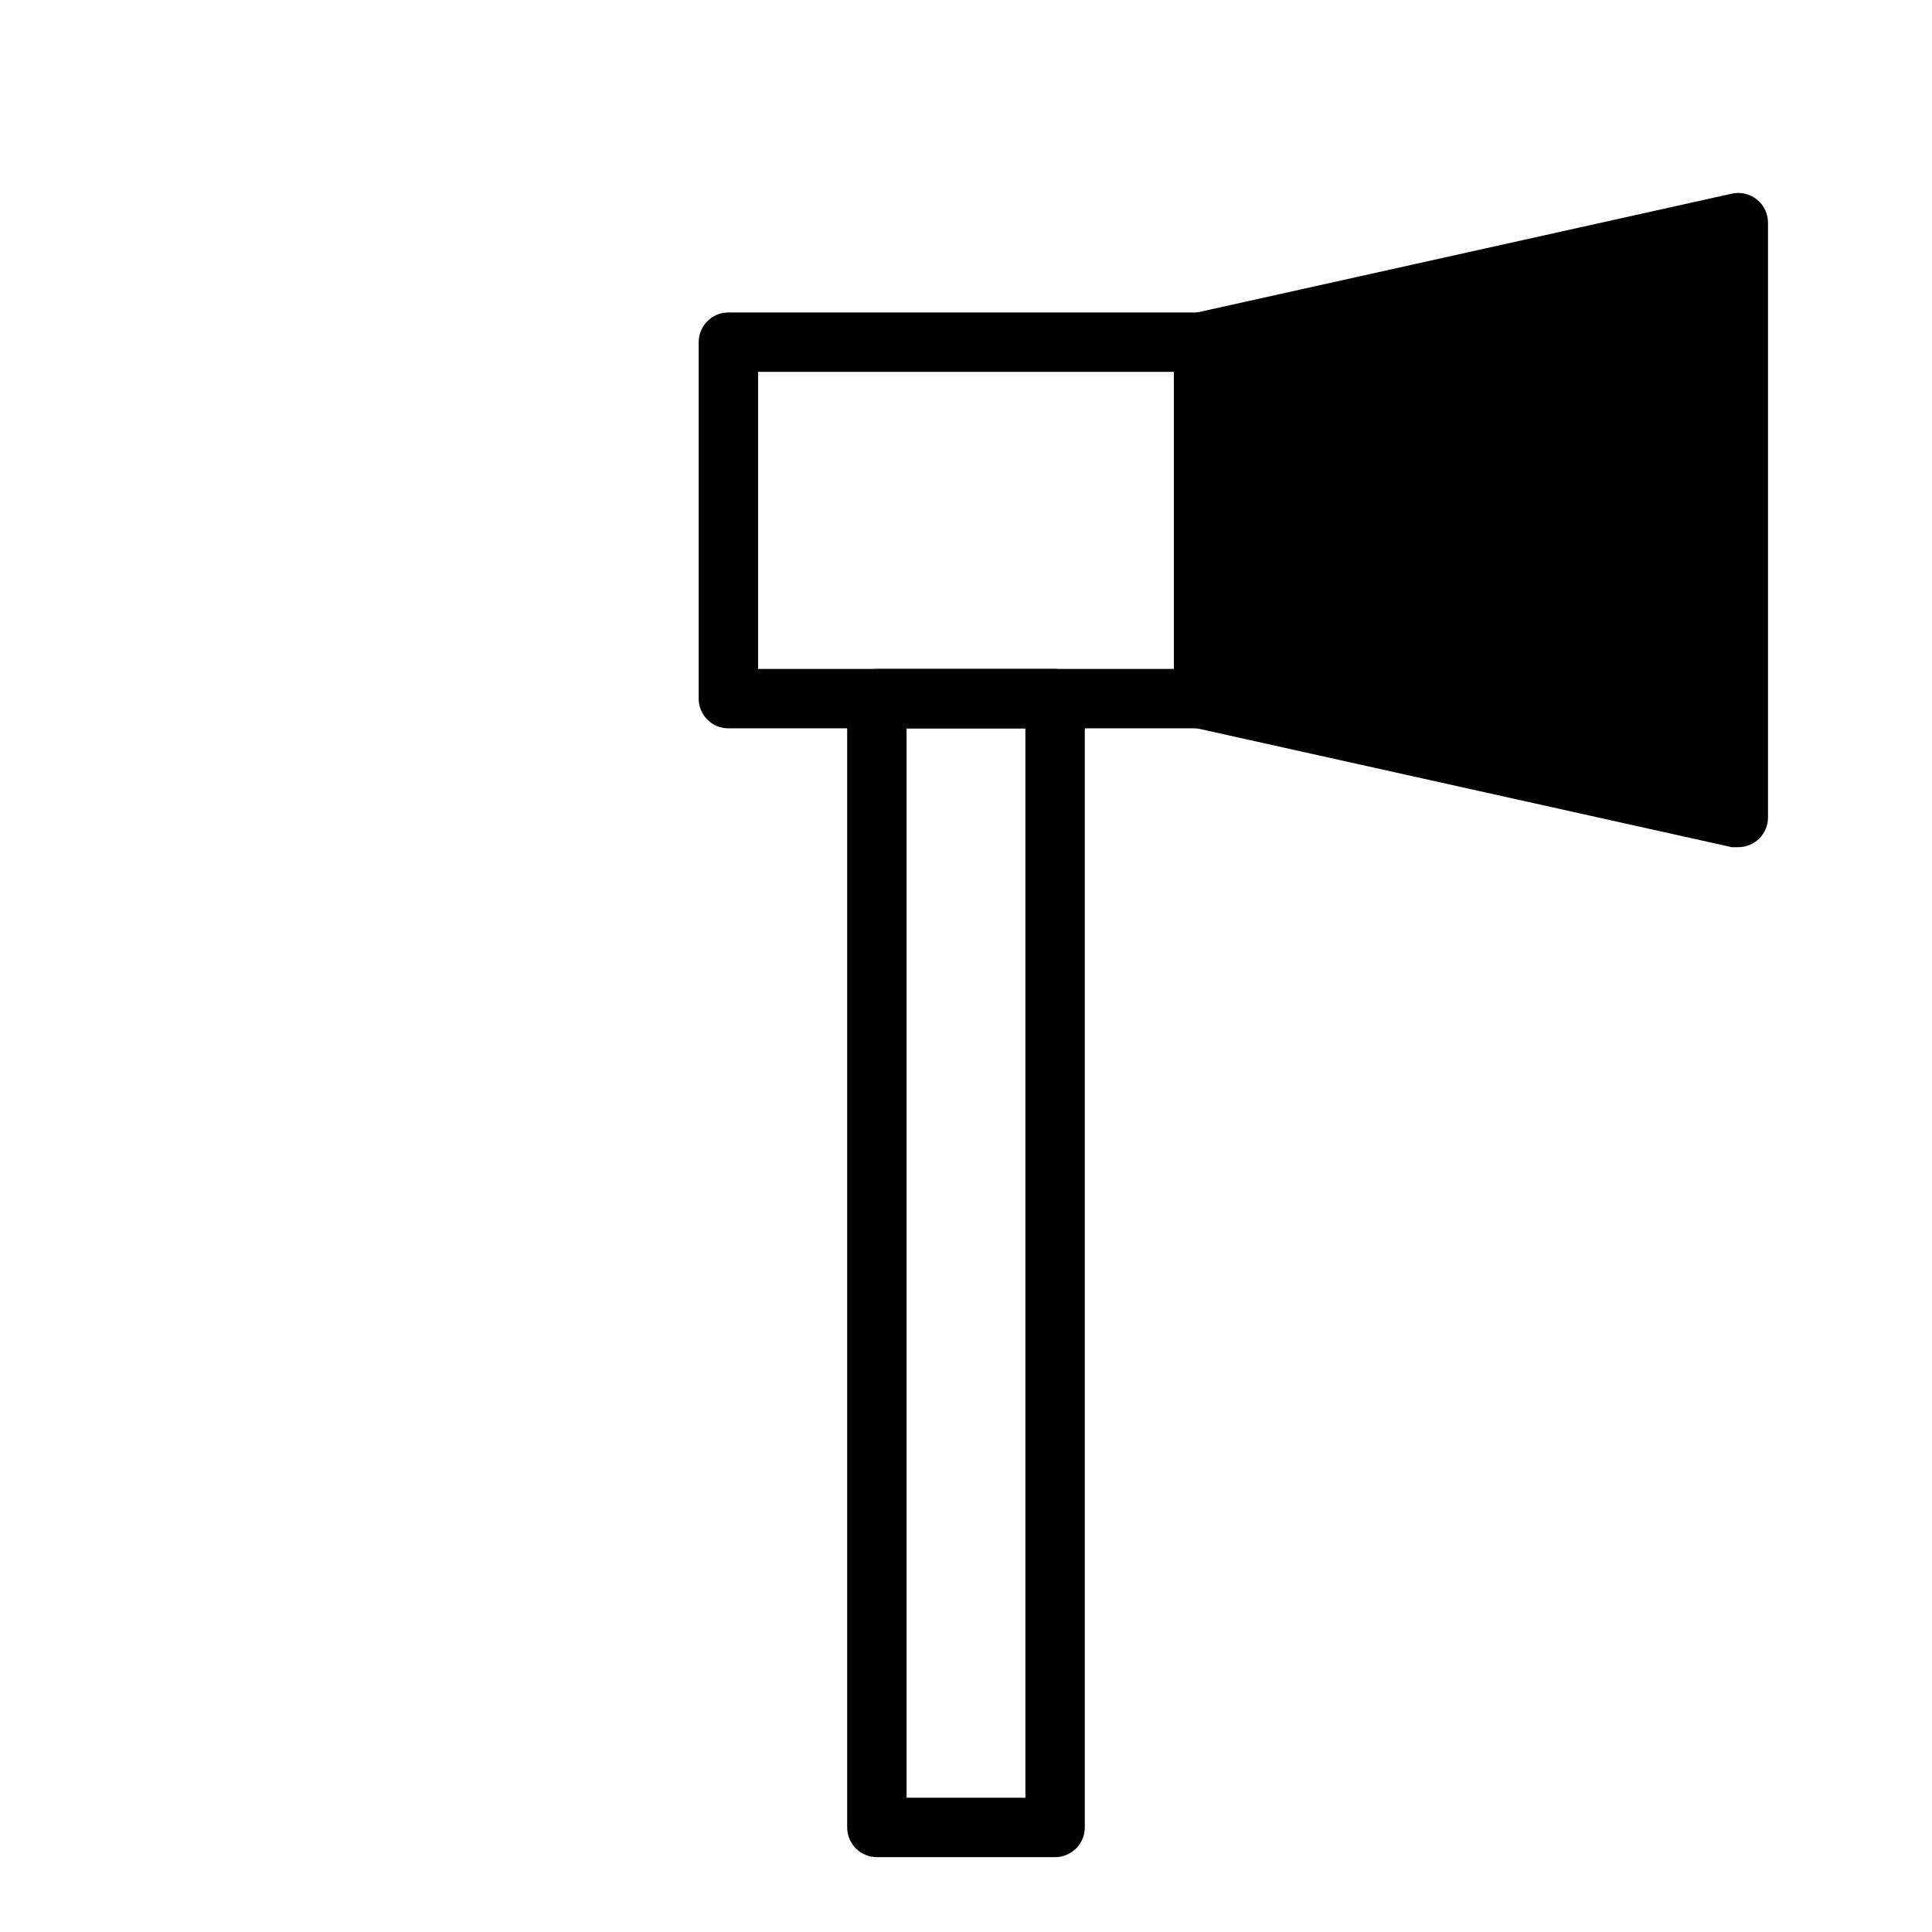
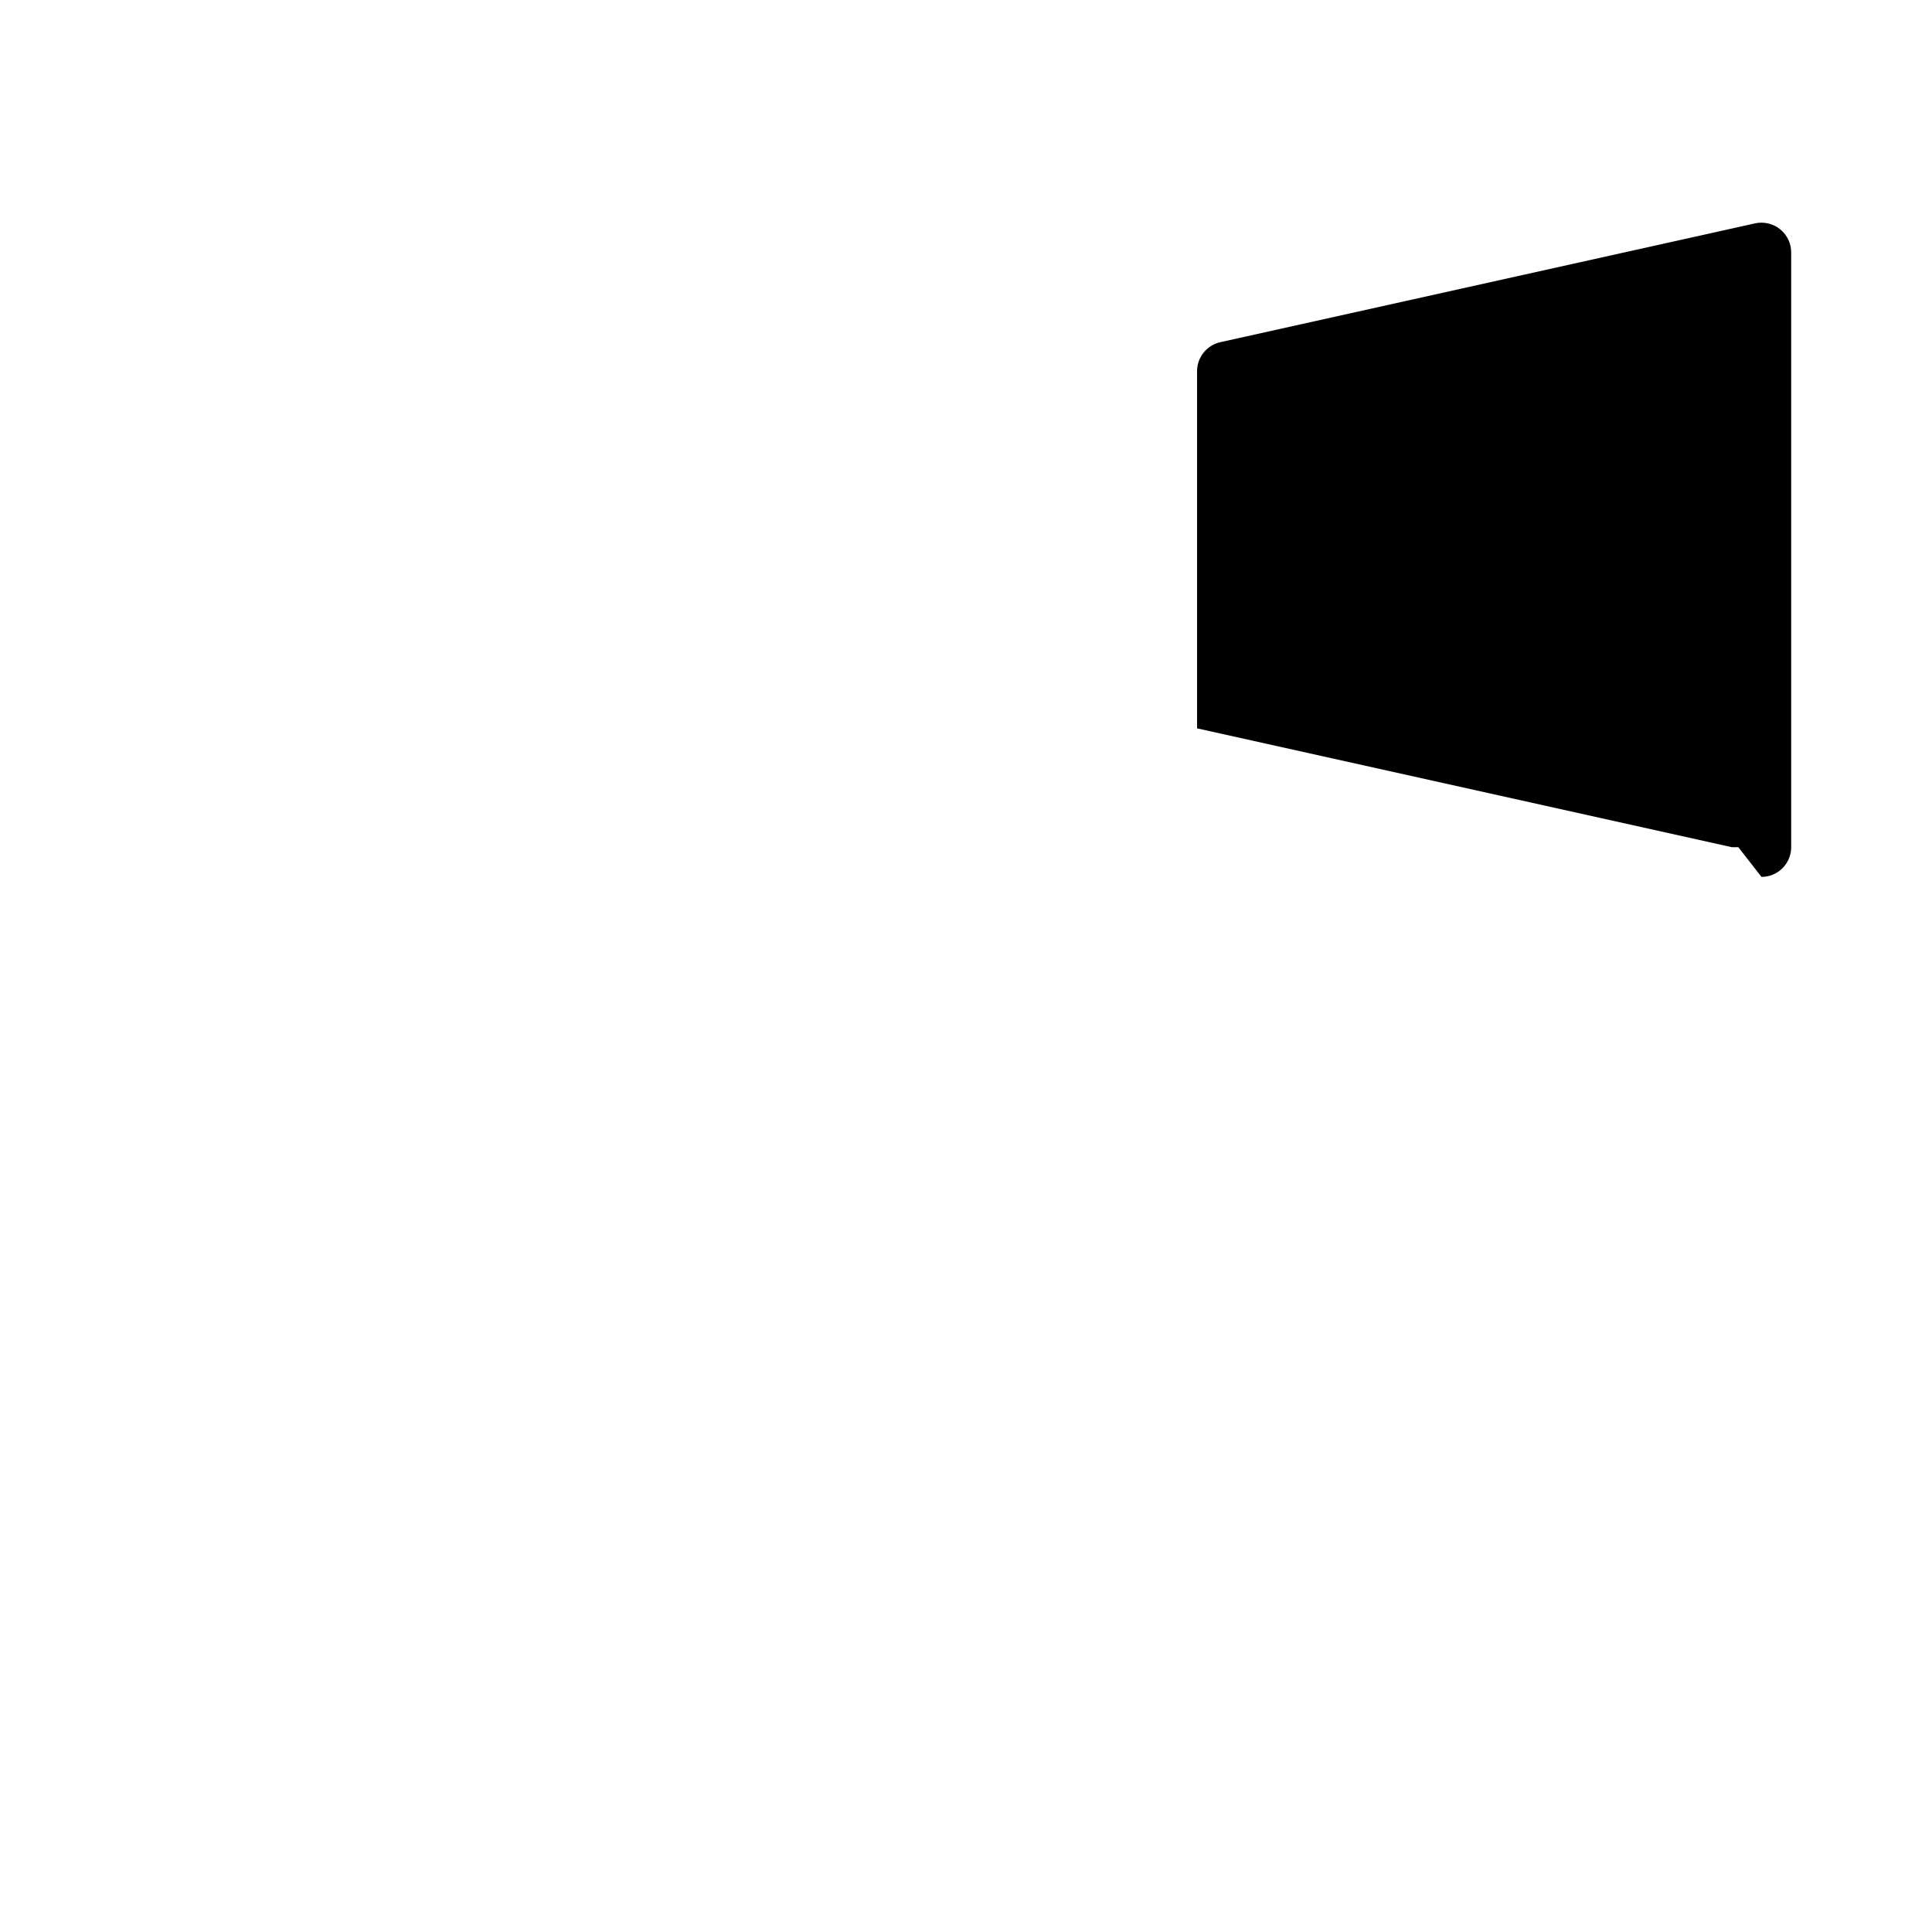
<svg xmlns="http://www.w3.org/2000/svg" fill="#000000" width="800px" height="800px" version="1.1" viewBox="144 144 512 512">
  <g>
-     <path d="m604.67 368.51h-1.73l-141.7-31.488h-0.004c-3.66-0.824-6.231-4.121-6.141-7.875v-94.461c-0.09-3.754 2.481-7.051 6.141-7.875l141.7-31.488c2.356-0.527 4.82 0.055 6.691 1.574 1.895 1.535 2.973 3.863 2.914 6.301v157.44c0 2.09-0.828 4.09-2.305 5.566-1.477 1.477-3.481 2.309-5.566 2.309z" />
+     <path d="m604.67 368.51h-1.73l-141.7-31.488h-0.004v-94.461c-0.09-3.754 2.481-7.051 6.141-7.875l141.7-31.488c2.356-0.527 4.82 0.055 6.691 1.574 1.895 1.535 2.973 3.863 2.914 6.301v157.44c0 2.09-0.828 4.09-2.305 5.566-1.477 1.477-3.481 2.309-5.566 2.309z" />
    <path d="m470.85 322.85 125.95 27.945v-137.76l-125.95 27.945z" />
-     <path d="m423.61 636.16h-47.23c-4.348 0-7.871-3.523-7.871-7.871v-299.14c0-4.348 3.523-7.871 7.871-7.871h47.23c2.09 0 4.09 0.832 5.566 2.305 1.477 1.477 2.309 3.481 2.309 5.566v299.14c0 2.086-0.832 4.09-2.309 5.566-1.477 1.473-3.477 2.305-5.566 2.305zm-39.359-15.742h31.488v-283.39h-31.488z" />
-     <path d="m462.98 337.02h-125.95c-4.348 0-7.875-3.527-7.875-7.875v-94.461c0-4.348 3.527-7.875 7.875-7.875h125.95c2.086 0 4.09 0.832 5.566 2.309 1.473 1.477 2.305 3.477 2.305 5.566v94.461c0 2.09-0.832 4.094-2.305 5.566-1.477 1.477-3.481 2.309-5.566 2.309zm-118.08-15.746h110.21v-78.719h-110.21z" />
  </g>
</svg>